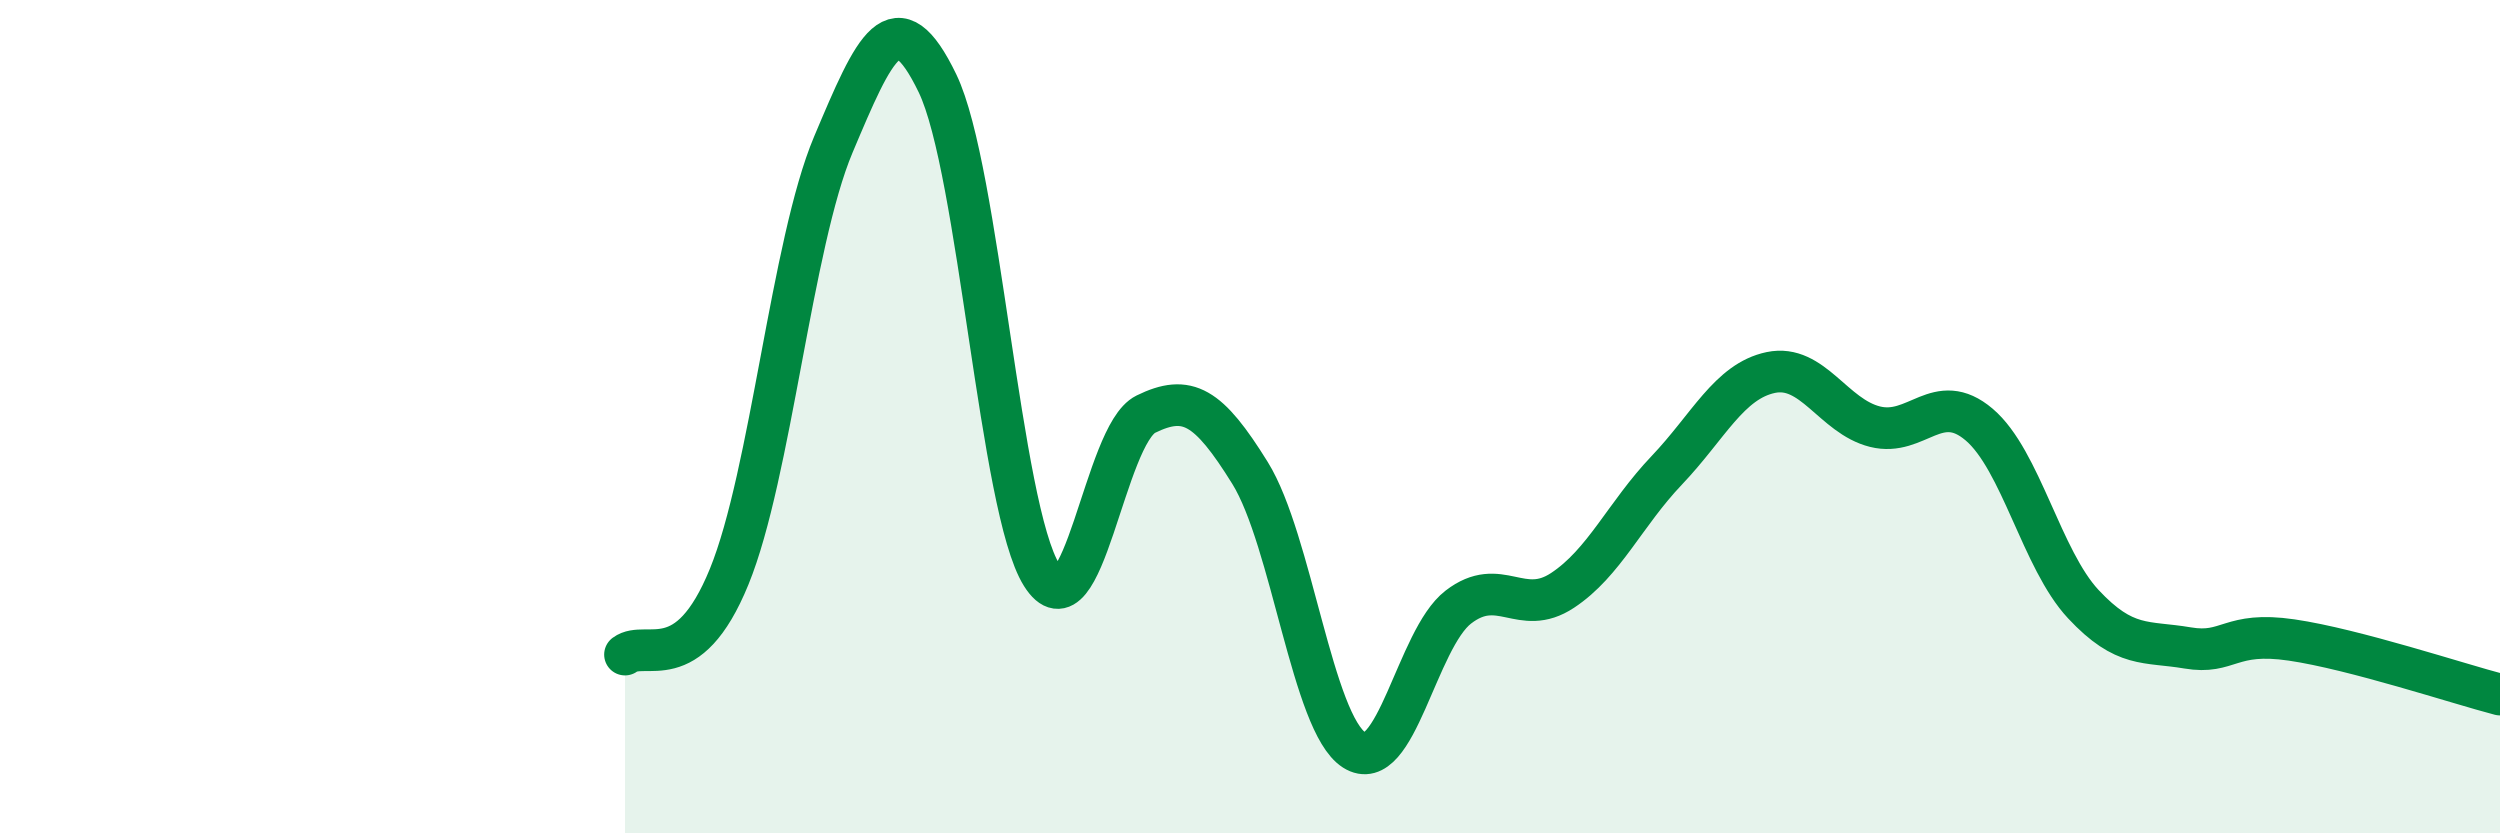
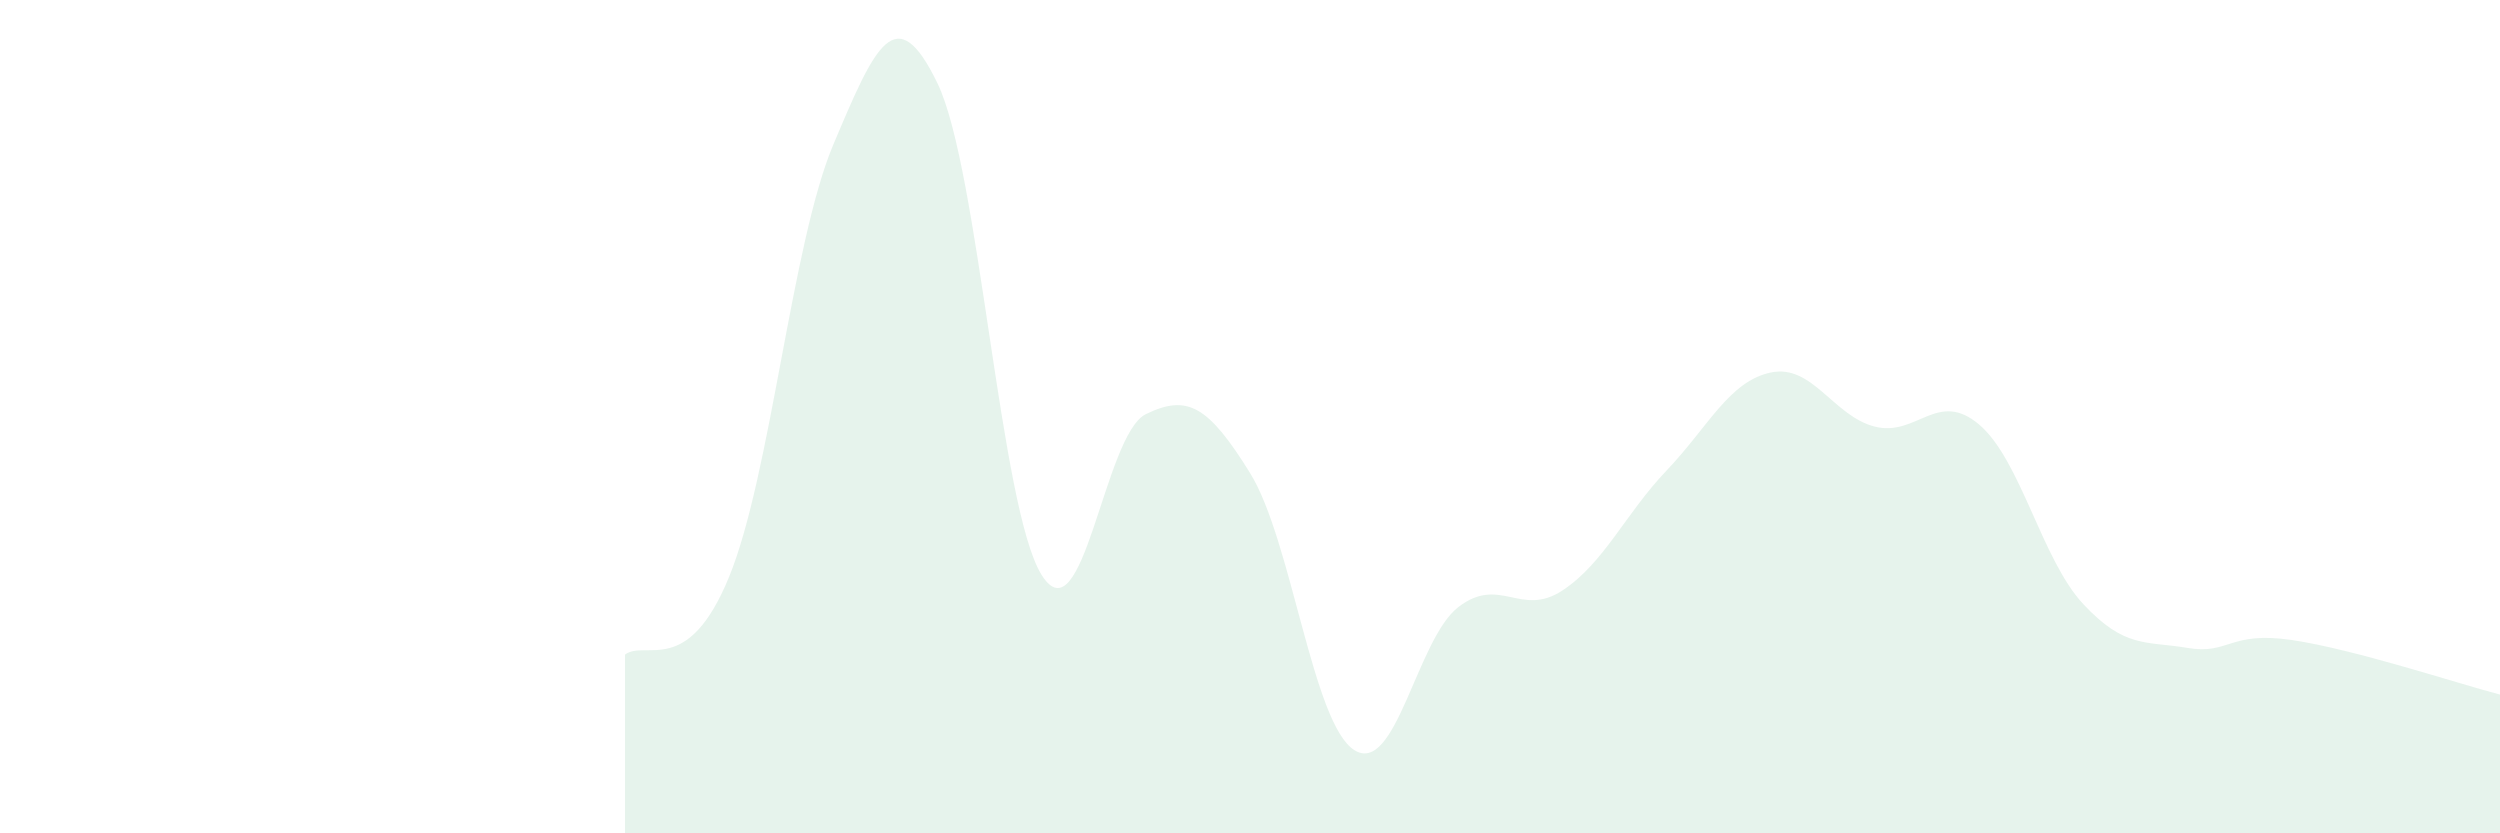
<svg xmlns="http://www.w3.org/2000/svg" width="60" height="20" viewBox="0 0 60 20">
  <path d="M 15,15.71 C 15.5,15.34 16.5,16.29 17.5,13.84 C 18.5,11.39 19,5.84 20,3.47 C 21,1.1 21.5,-0.07 22.5,2 C 23.5,4.07 24,12.21 25,13.8 C 26,15.39 26.5,10.43 27.5,9.94 C 28.5,9.45 29,9.74 30,11.35 C 31,12.96 31.5,17.36 32.5,18 C 33.5,18.64 34,15.34 35,14.57 C 36,13.8 36.5,14.83 37.5,14.17 C 38.5,13.51 39,12.34 40,11.29 C 41,10.24 41.5,9.15 42.5,8.94 C 43.5,8.73 44,9.99 45,10.24 C 46,10.49 46.5,9.34 47.5,10.19 C 48.5,11.04 49,13.43 50,14.5 C 51,15.57 51.5,15.38 52.5,15.55 C 53.5,15.72 53.5,15.14 55,15.36 C 56.5,15.58 59,16.41 60,16.67L60 20L15 20Z" fill="#008740" opacity="0.1" stroke-linecap="round" stroke-linejoin="round" />
-   <path d="M 15,15.71 C 15.5,15.34 16.5,16.29 17.5,13.84 C 18.5,11.39 19,5.84 20,3.47 C 21,1.1 21.5,-0.07 22.5,2 C 23.5,4.07 24,12.21 25,13.8 C 26,15.39 26.5,10.43 27.5,9.94 C 28.5,9.45 29,9.74 30,11.35 C 31,12.96 31.5,17.36 32.5,18 C 33.5,18.64 34,15.34 35,14.57 C 36,13.8 36.5,14.83 37.5,14.17 C 38.5,13.51 39,12.34 40,11.29 C 41,10.24 41.5,9.15 42.5,8.94 C 43.5,8.73 44,9.99 45,10.24 C 46,10.49 46.5,9.34 47.5,10.19 C 48.5,11.04 49,13.43 50,14.5 C 51,15.57 51.5,15.38 52.5,15.55 C 53.5,15.72 53.5,15.14 55,15.36 C 56.5,15.58 59,16.41 60,16.67" stroke="#008740" stroke-width="1" fill="none" stroke-linecap="round" stroke-linejoin="round" />
</svg>